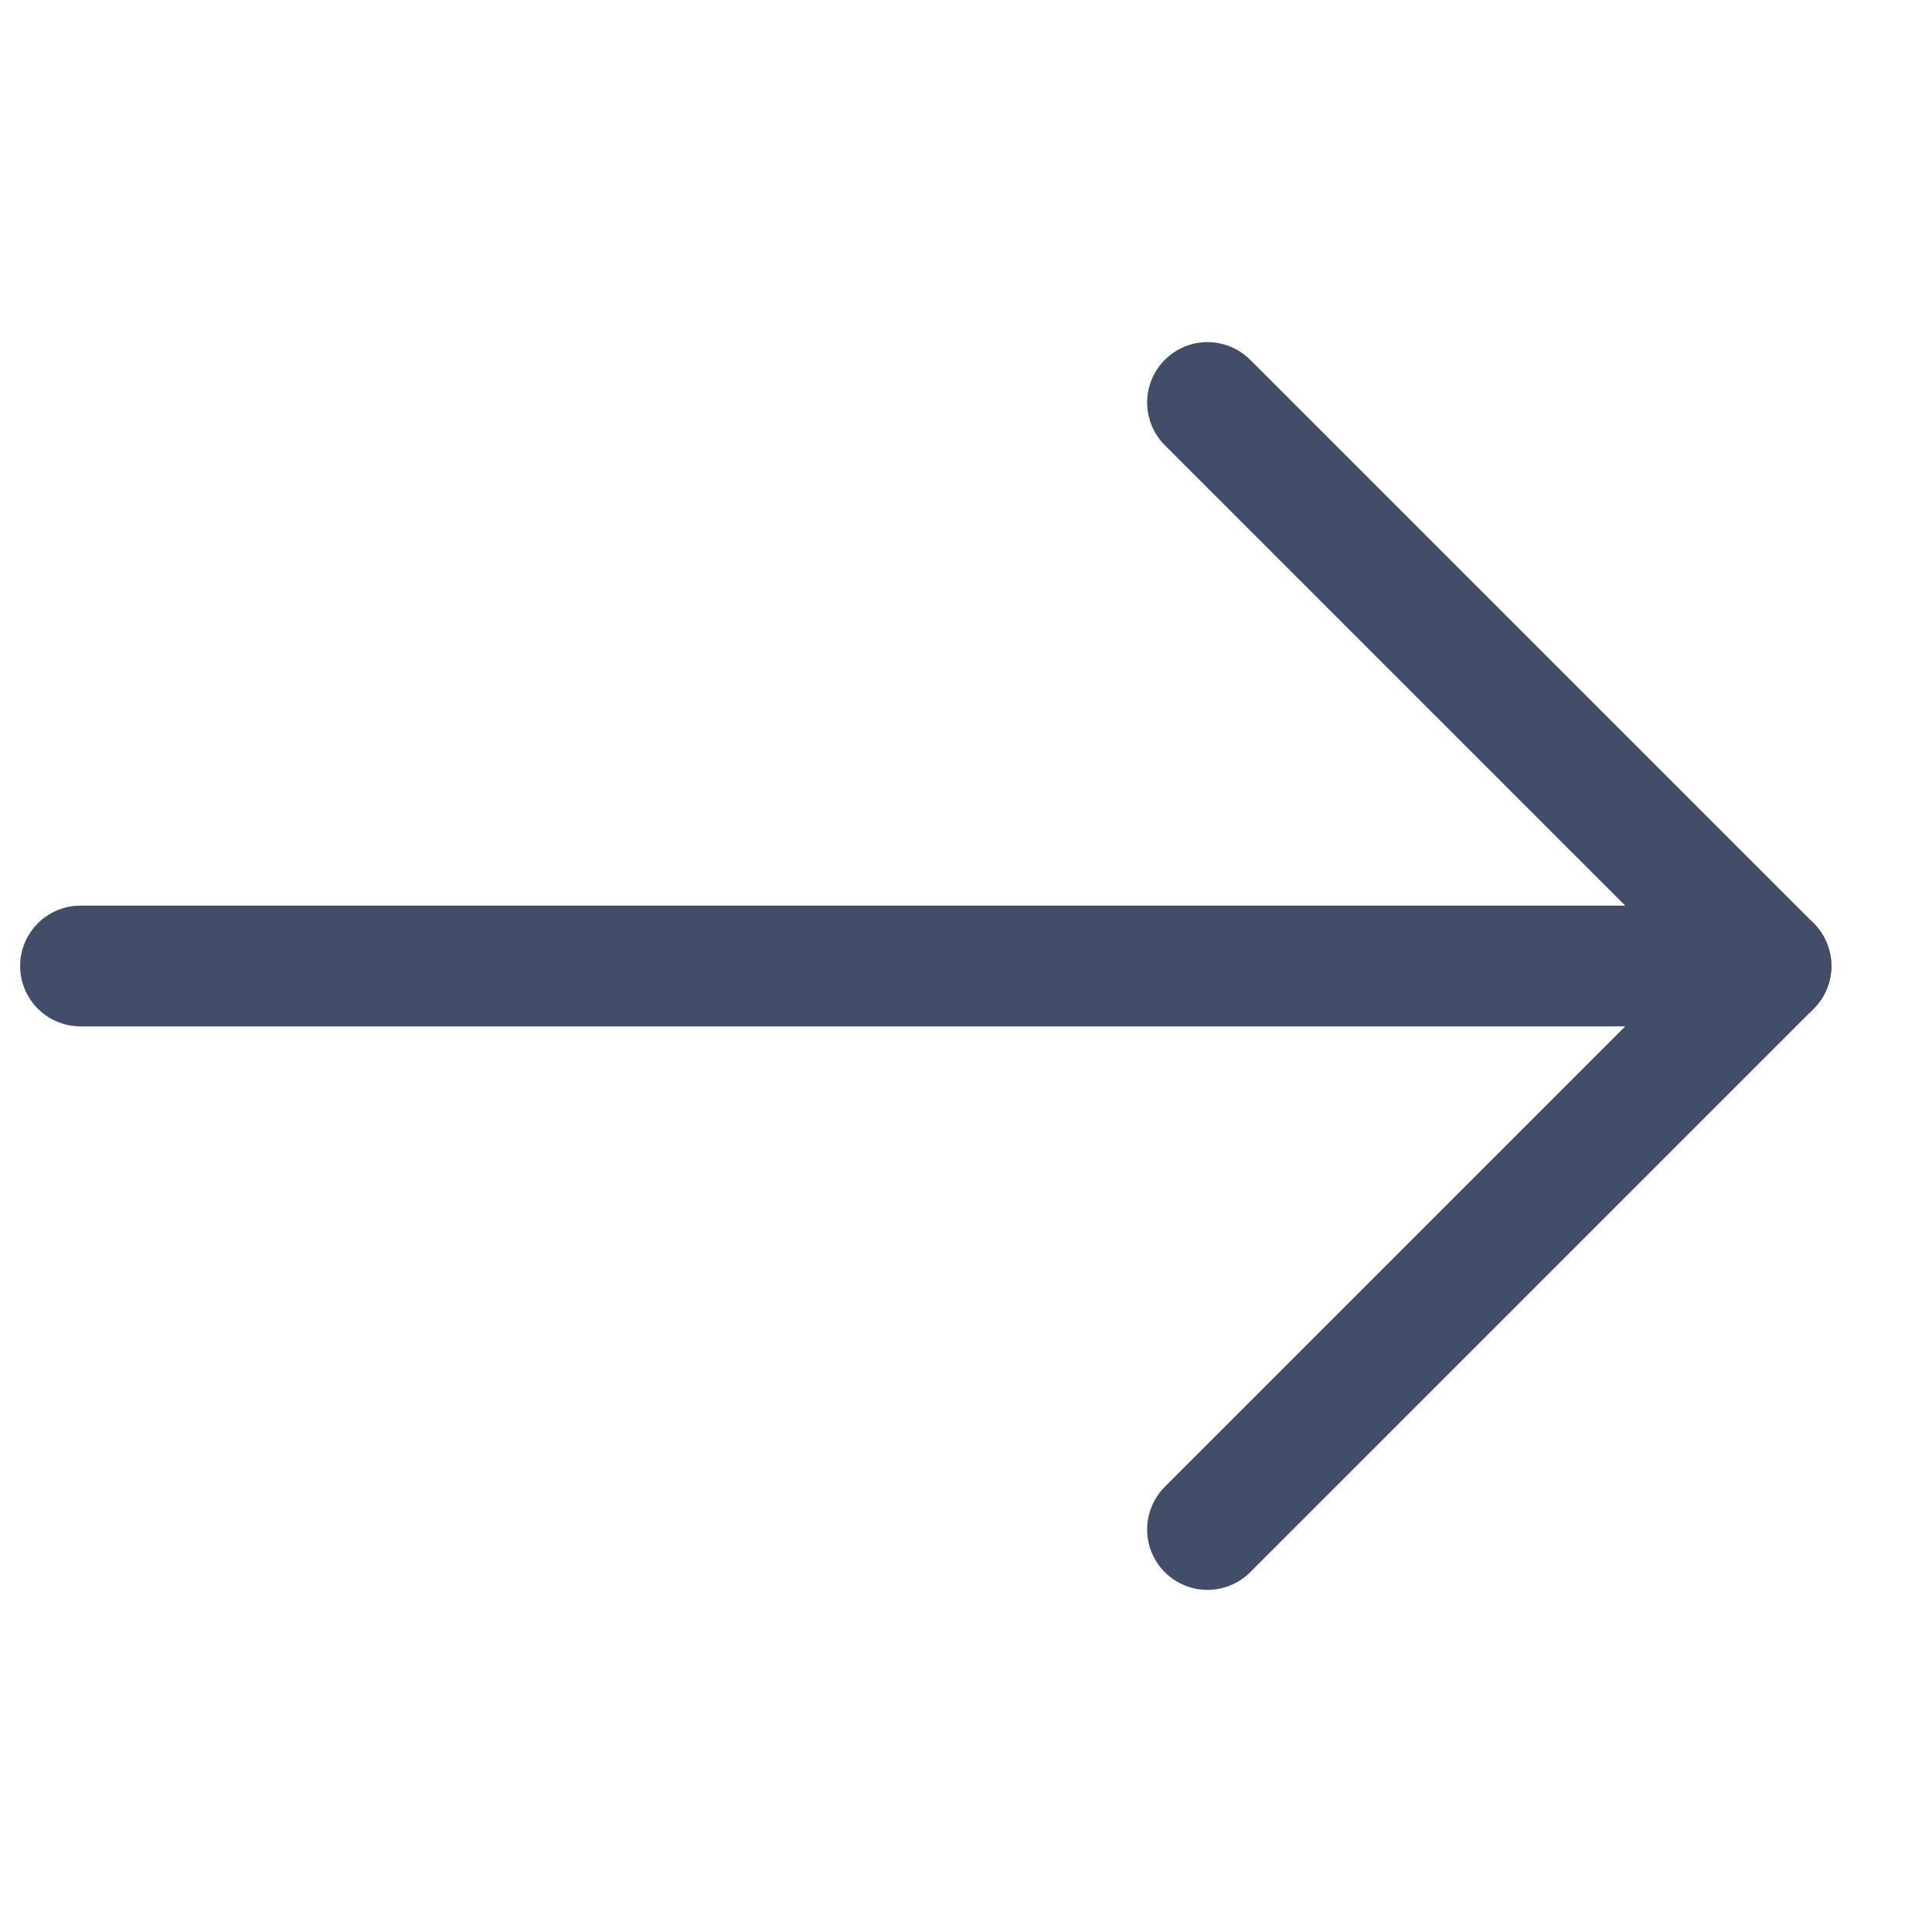
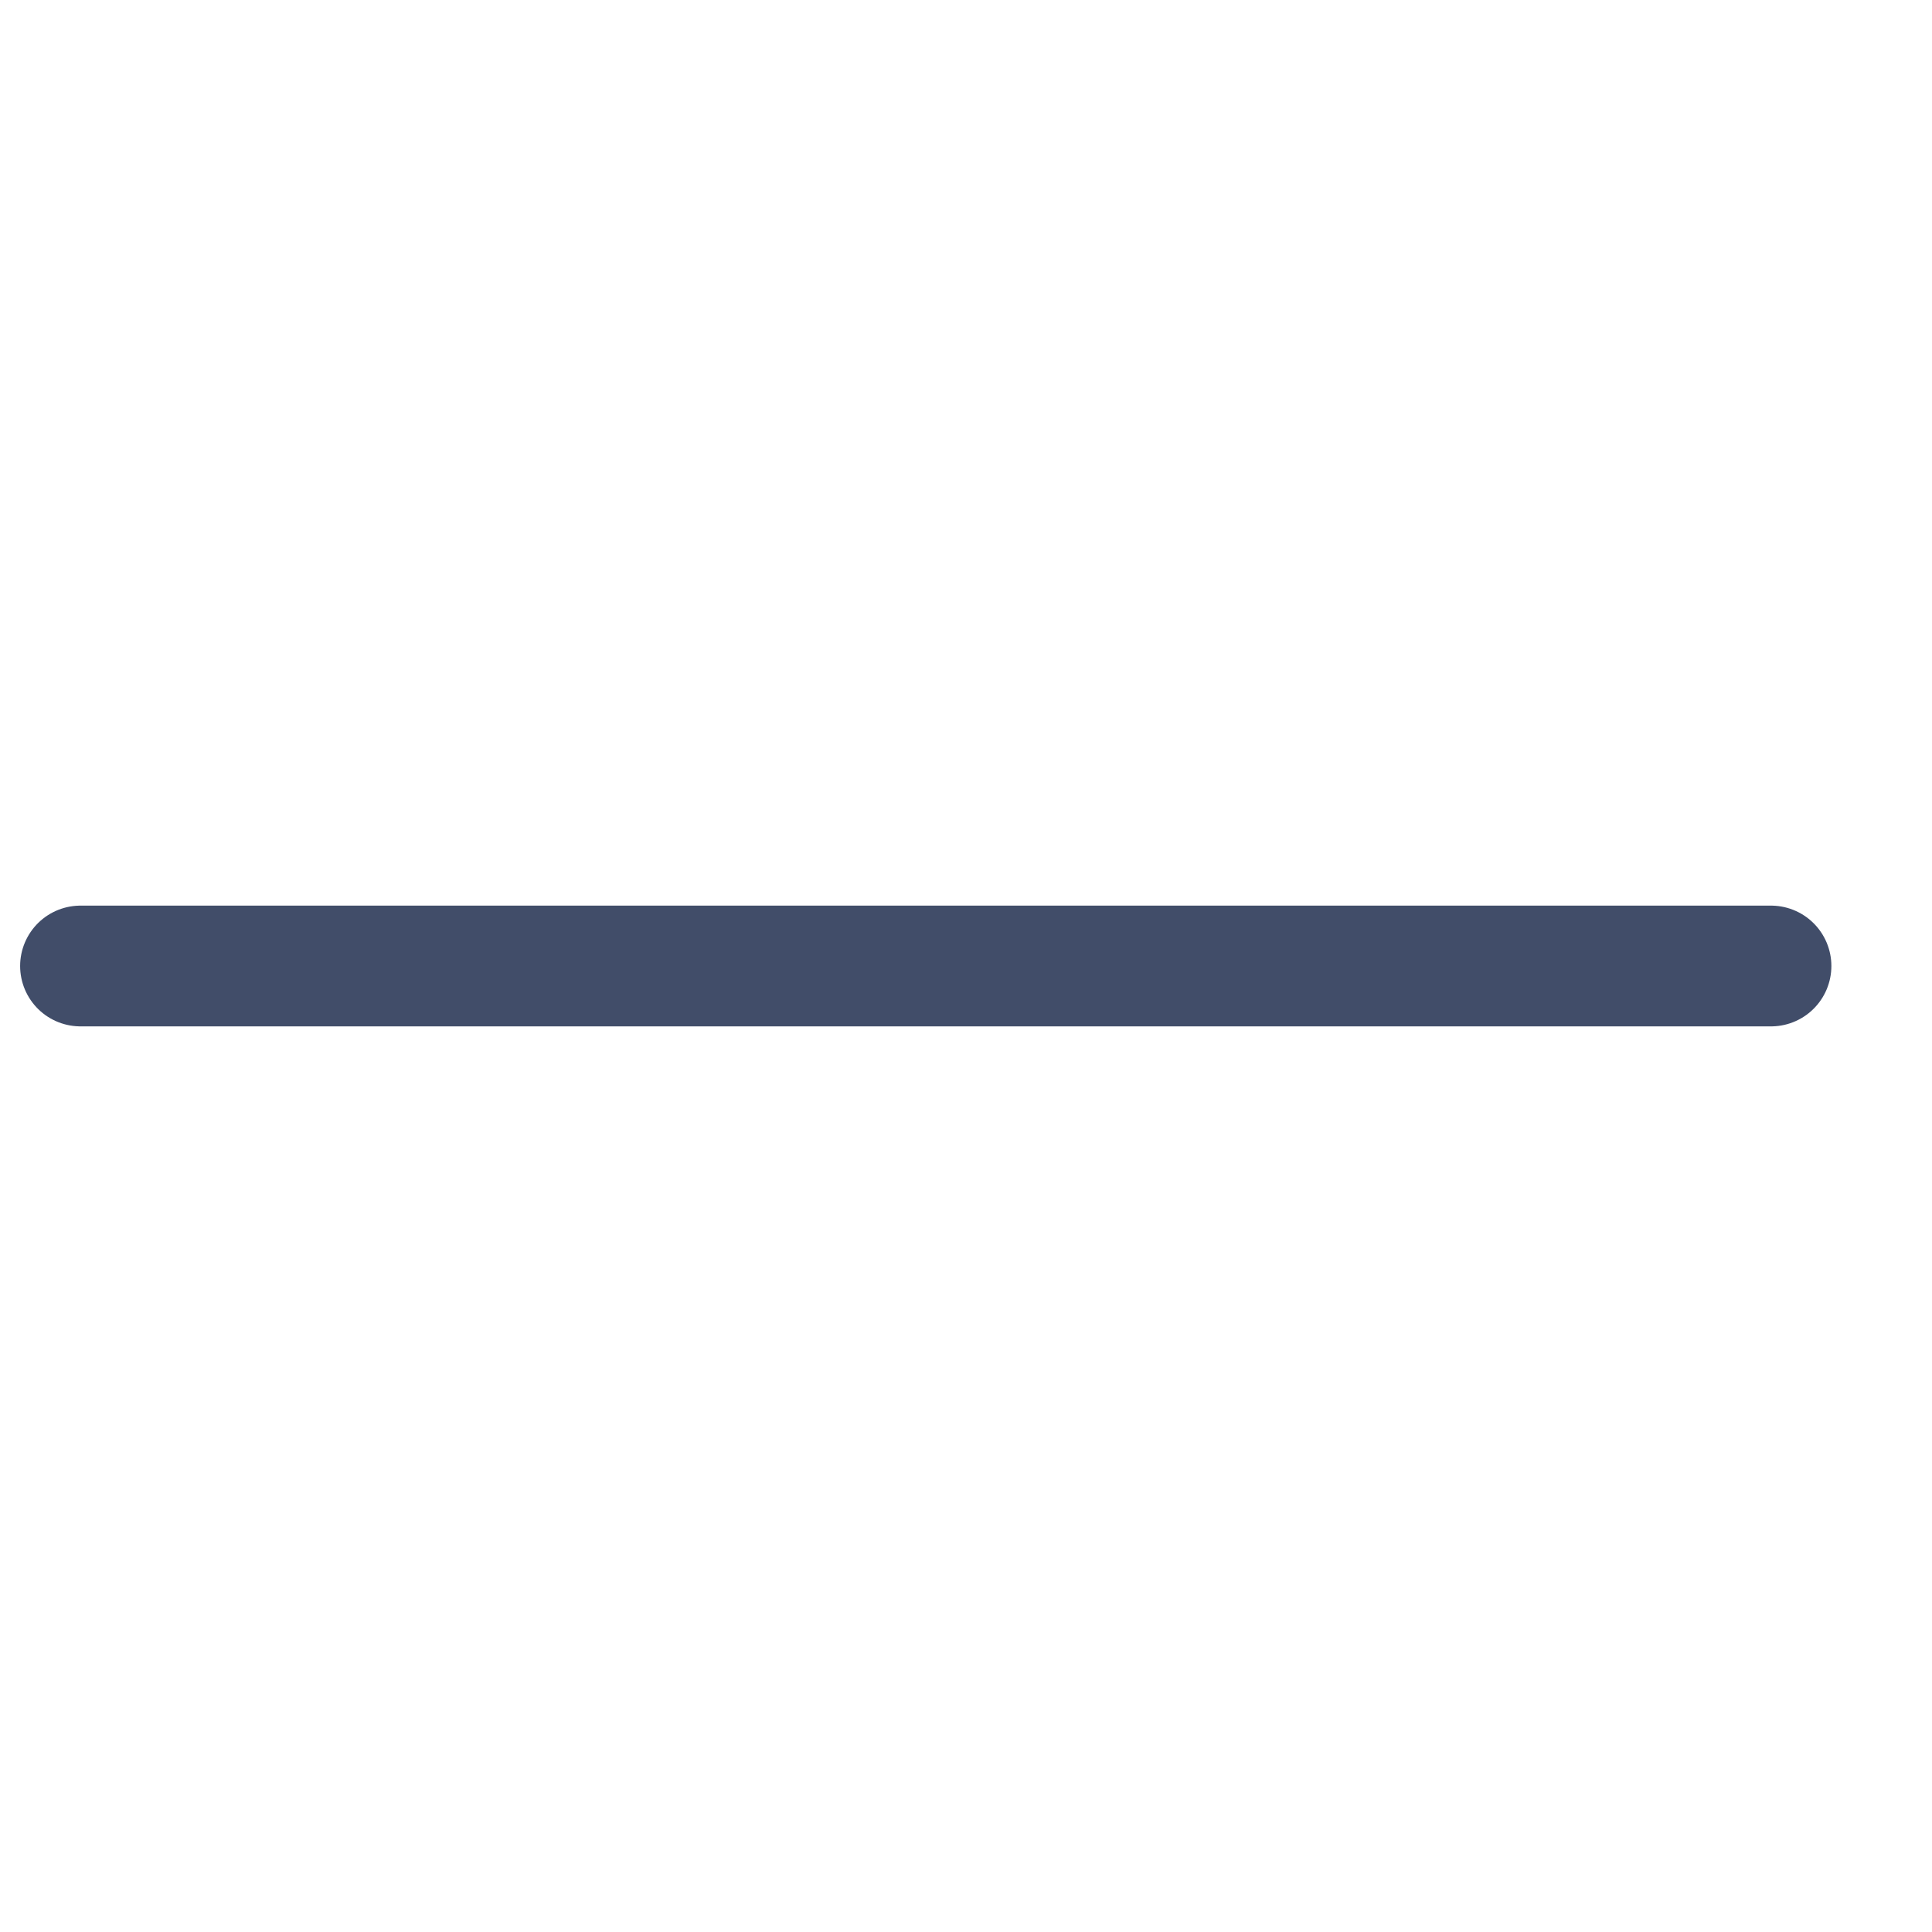
<svg xmlns="http://www.w3.org/2000/svg" id="Livello_1" data-name="Livello 1" version="1.1" viewBox="0 0 24 24">
  <defs>
    <style>
      .cls-1 {
        fill: none;
        stroke: #414d69;
        stroke-linecap: round;
        stroke-linejoin: round;
        stroke-width: 1.5px;
      }
    </style>
  </defs>
  <g id="arrow-right">
    <path id="Vector" class="cls-1" d="M1,12h21" />
-     <path id="Vector_2" data-name="Vector 2" class="cls-1" d="M15,5l7,7-7,7" />
  </g>
</svg>